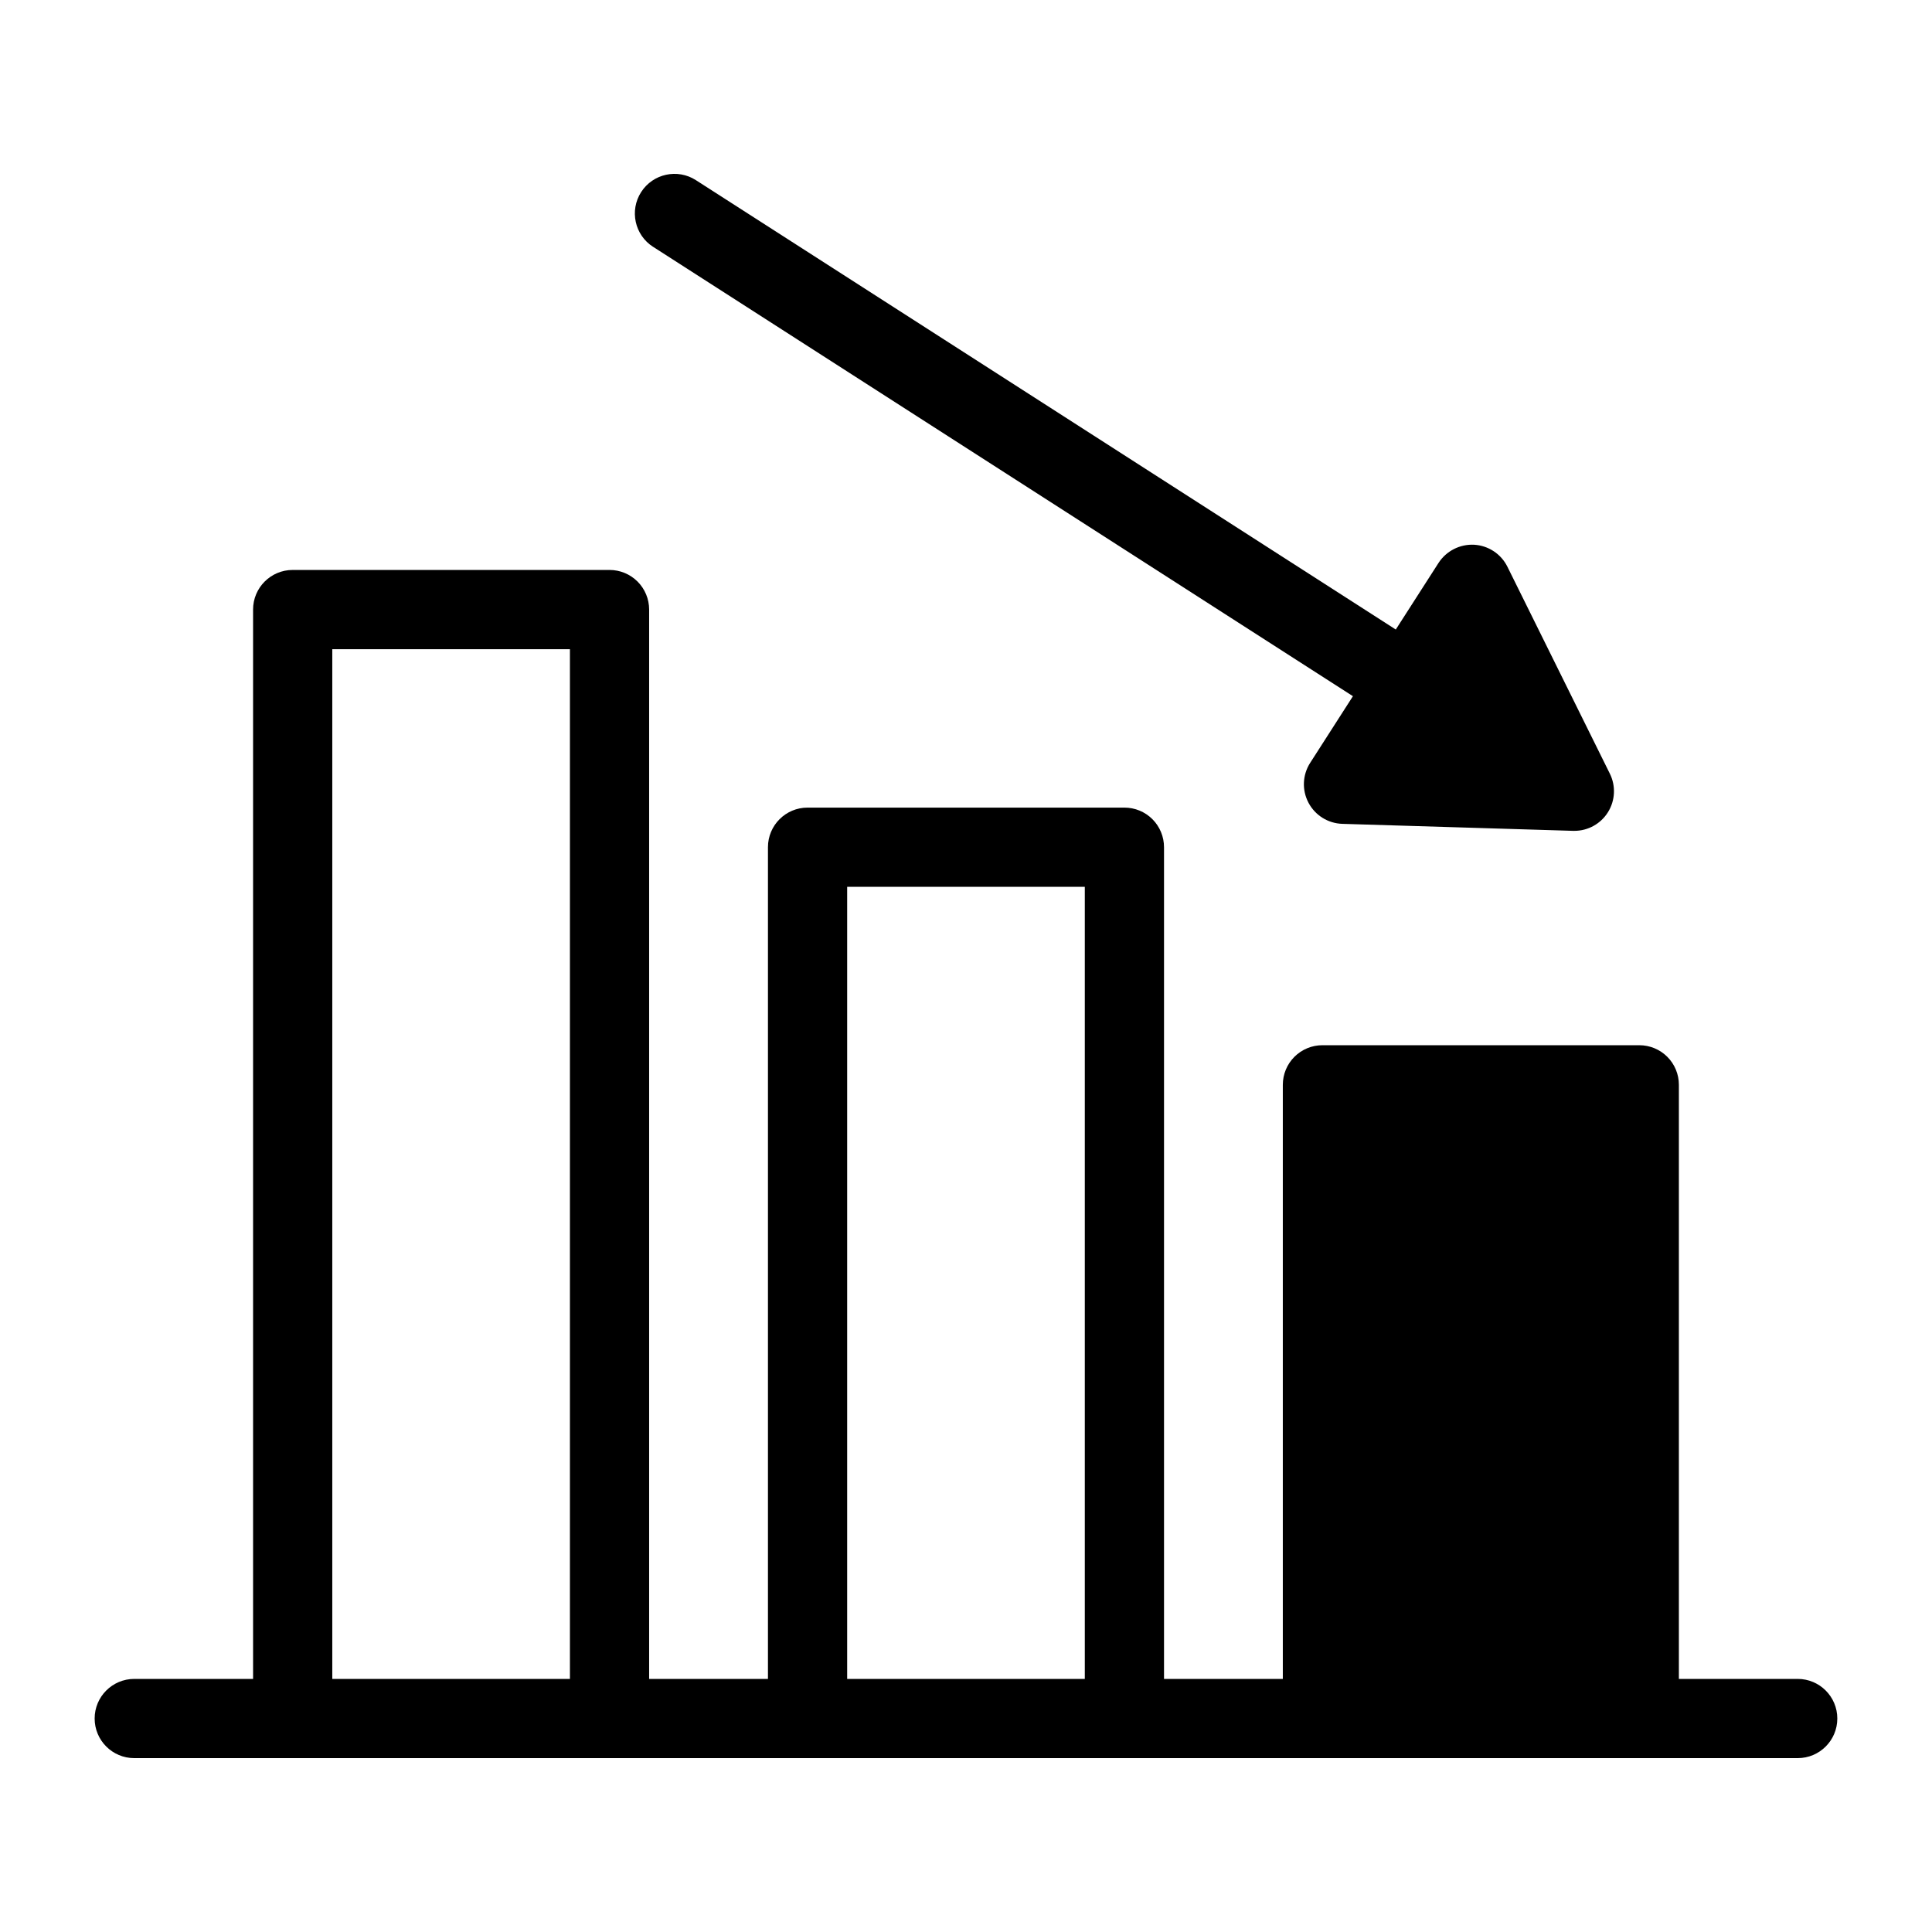
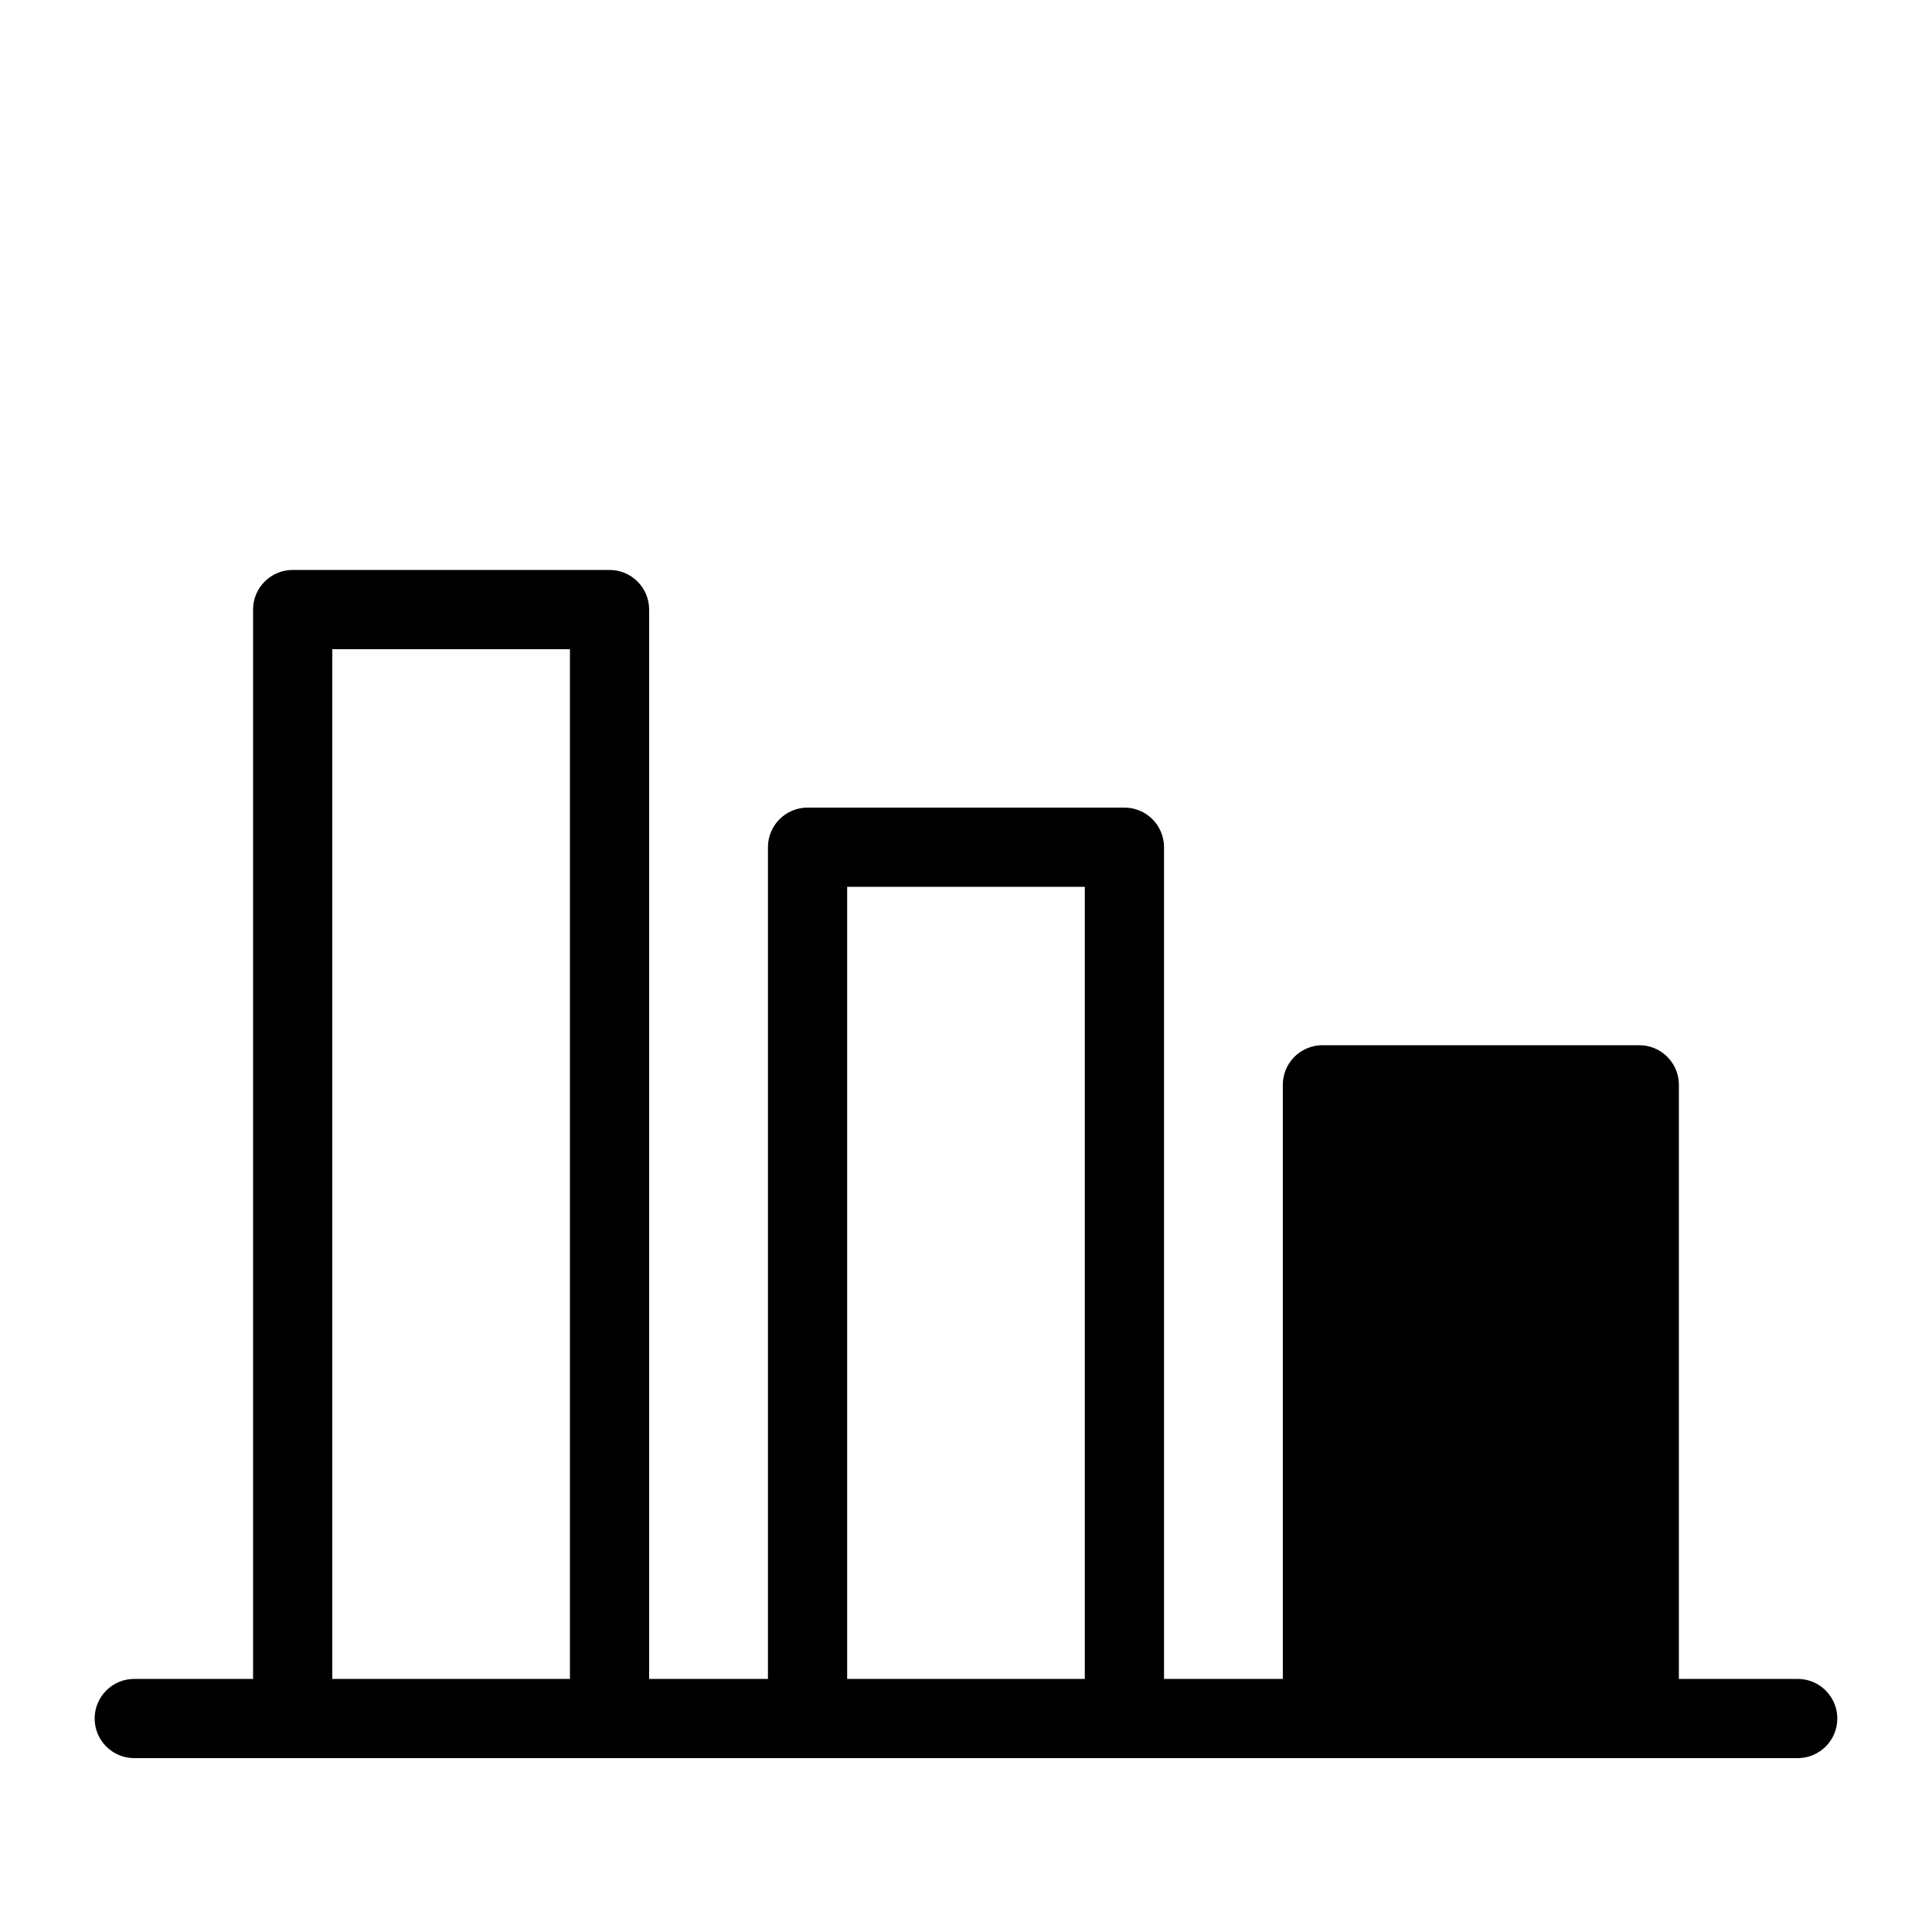
<svg xmlns="http://www.w3.org/2000/svg" fill="#000000" width="800px" height="800px" version="1.1" viewBox="144 144 512 512">
  <g>
    <path d="m620.41 588.93h-31.488v-157.44c0.004-2.785-1.102-5.457-3.07-7.426s-4.641-3.074-7.426-3.07h-83.969c-2.781-0.004-5.453 1.102-7.422 3.07s-3.074 4.641-3.074 7.426v157.44h-31.484v-220.41c0-2.785-1.105-5.457-3.074-7.426s-4.641-3.074-7.422-3.07h-83.969c-5.797 0-10.496 4.699-10.496 10.496v220.41h-31.488v-283.39c0-2.785-1.105-5.453-3.074-7.422s-4.641-3.074-7.422-3.074h-83.969c-5.797 0-10.496 4.699-10.496 10.496v283.39h-31.488c-5.797 0-10.496 4.699-10.496 10.496s4.699 10.496 10.496 10.496h440.83c5.797 0 10.496-4.699 10.496-10.496s-4.699-10.496-10.496-10.496zm-388.35 0v-272.89h62.977v272.89zm136.45 0v-209.92h62.977v209.92z" />
-     <path d="m317.08 209.41 185.46 119.09-11.332 17.664c-2.043 3.184-2.215 7.219-0.449 10.562 1.762 3.348 5.188 5.484 8.965 5.602l61.184 1.855h0.316-0.004c3.633 0.004 7.004-1.875 8.918-4.957s2.102-6.938 0.492-10.191l-27.152-54.848c-1.68-3.391-5.051-5.613-8.828-5.824-3.769-0.188-7.359 1.645-9.418 4.809l-11.336 17.66-185.48-119.09c-4.879-3.133-11.375-1.715-14.508 3.164-3.129 4.879-1.715 11.375 3.164 14.508z" />
  </g>
</svg>